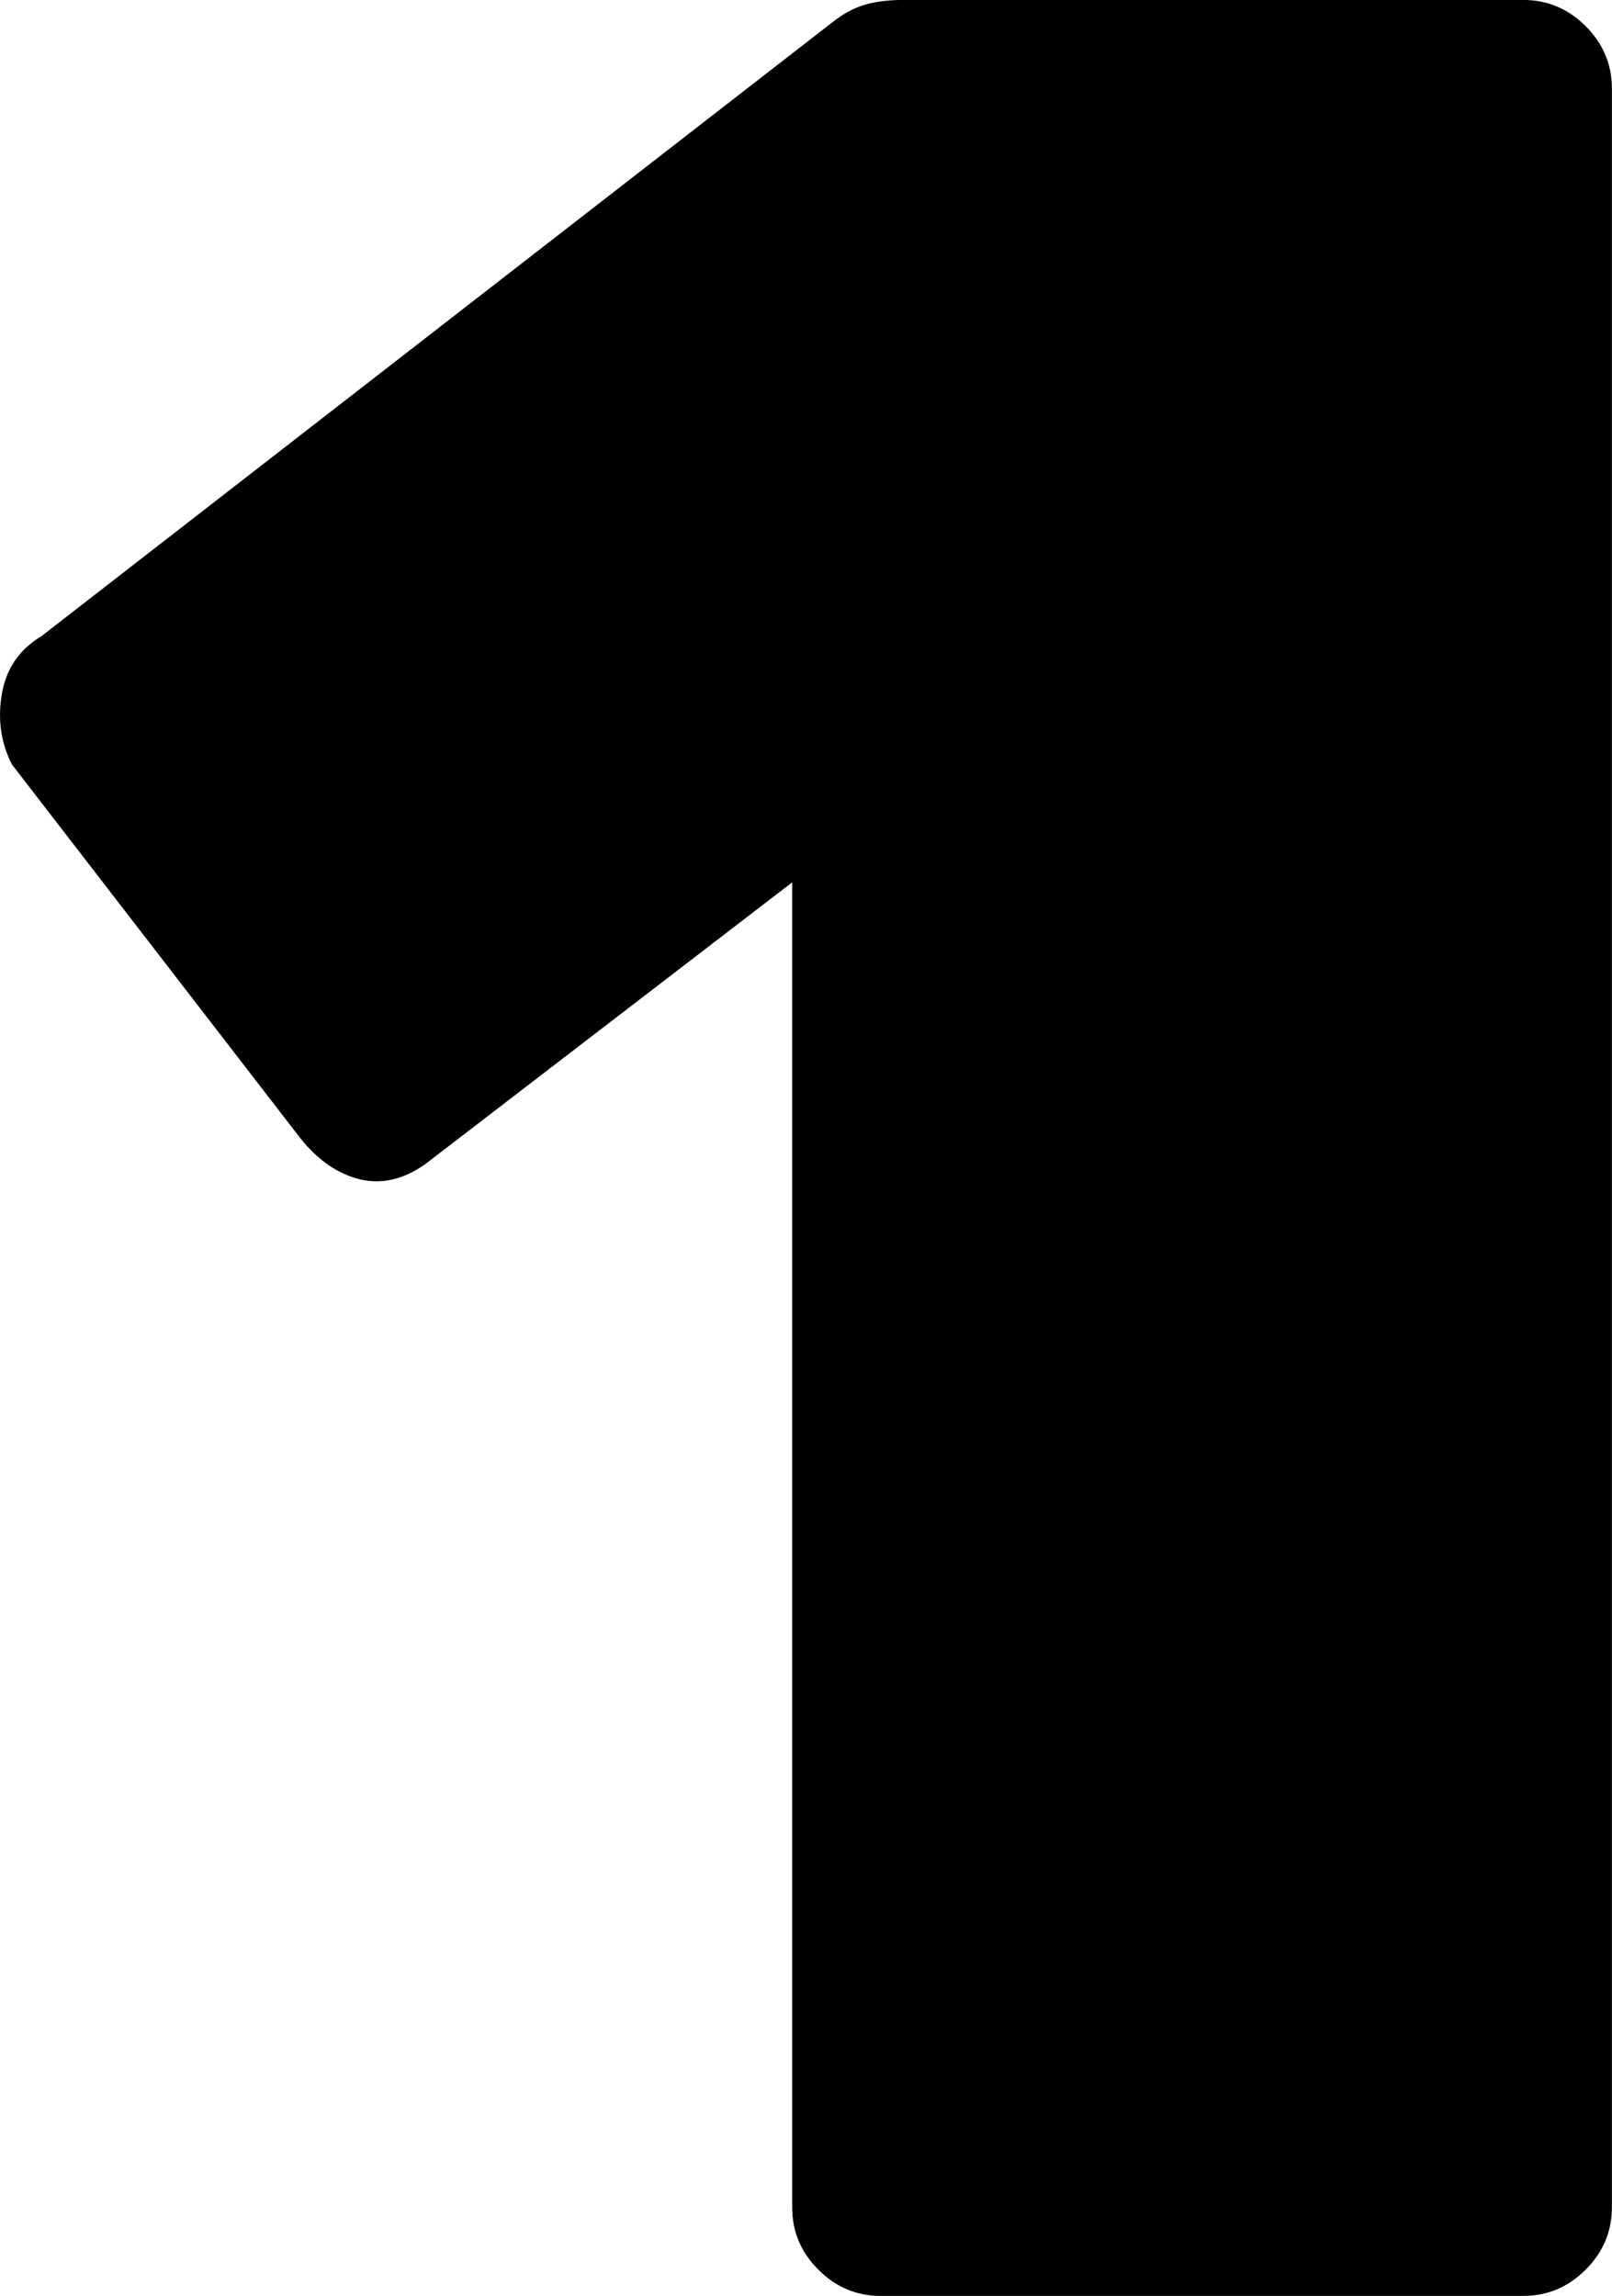
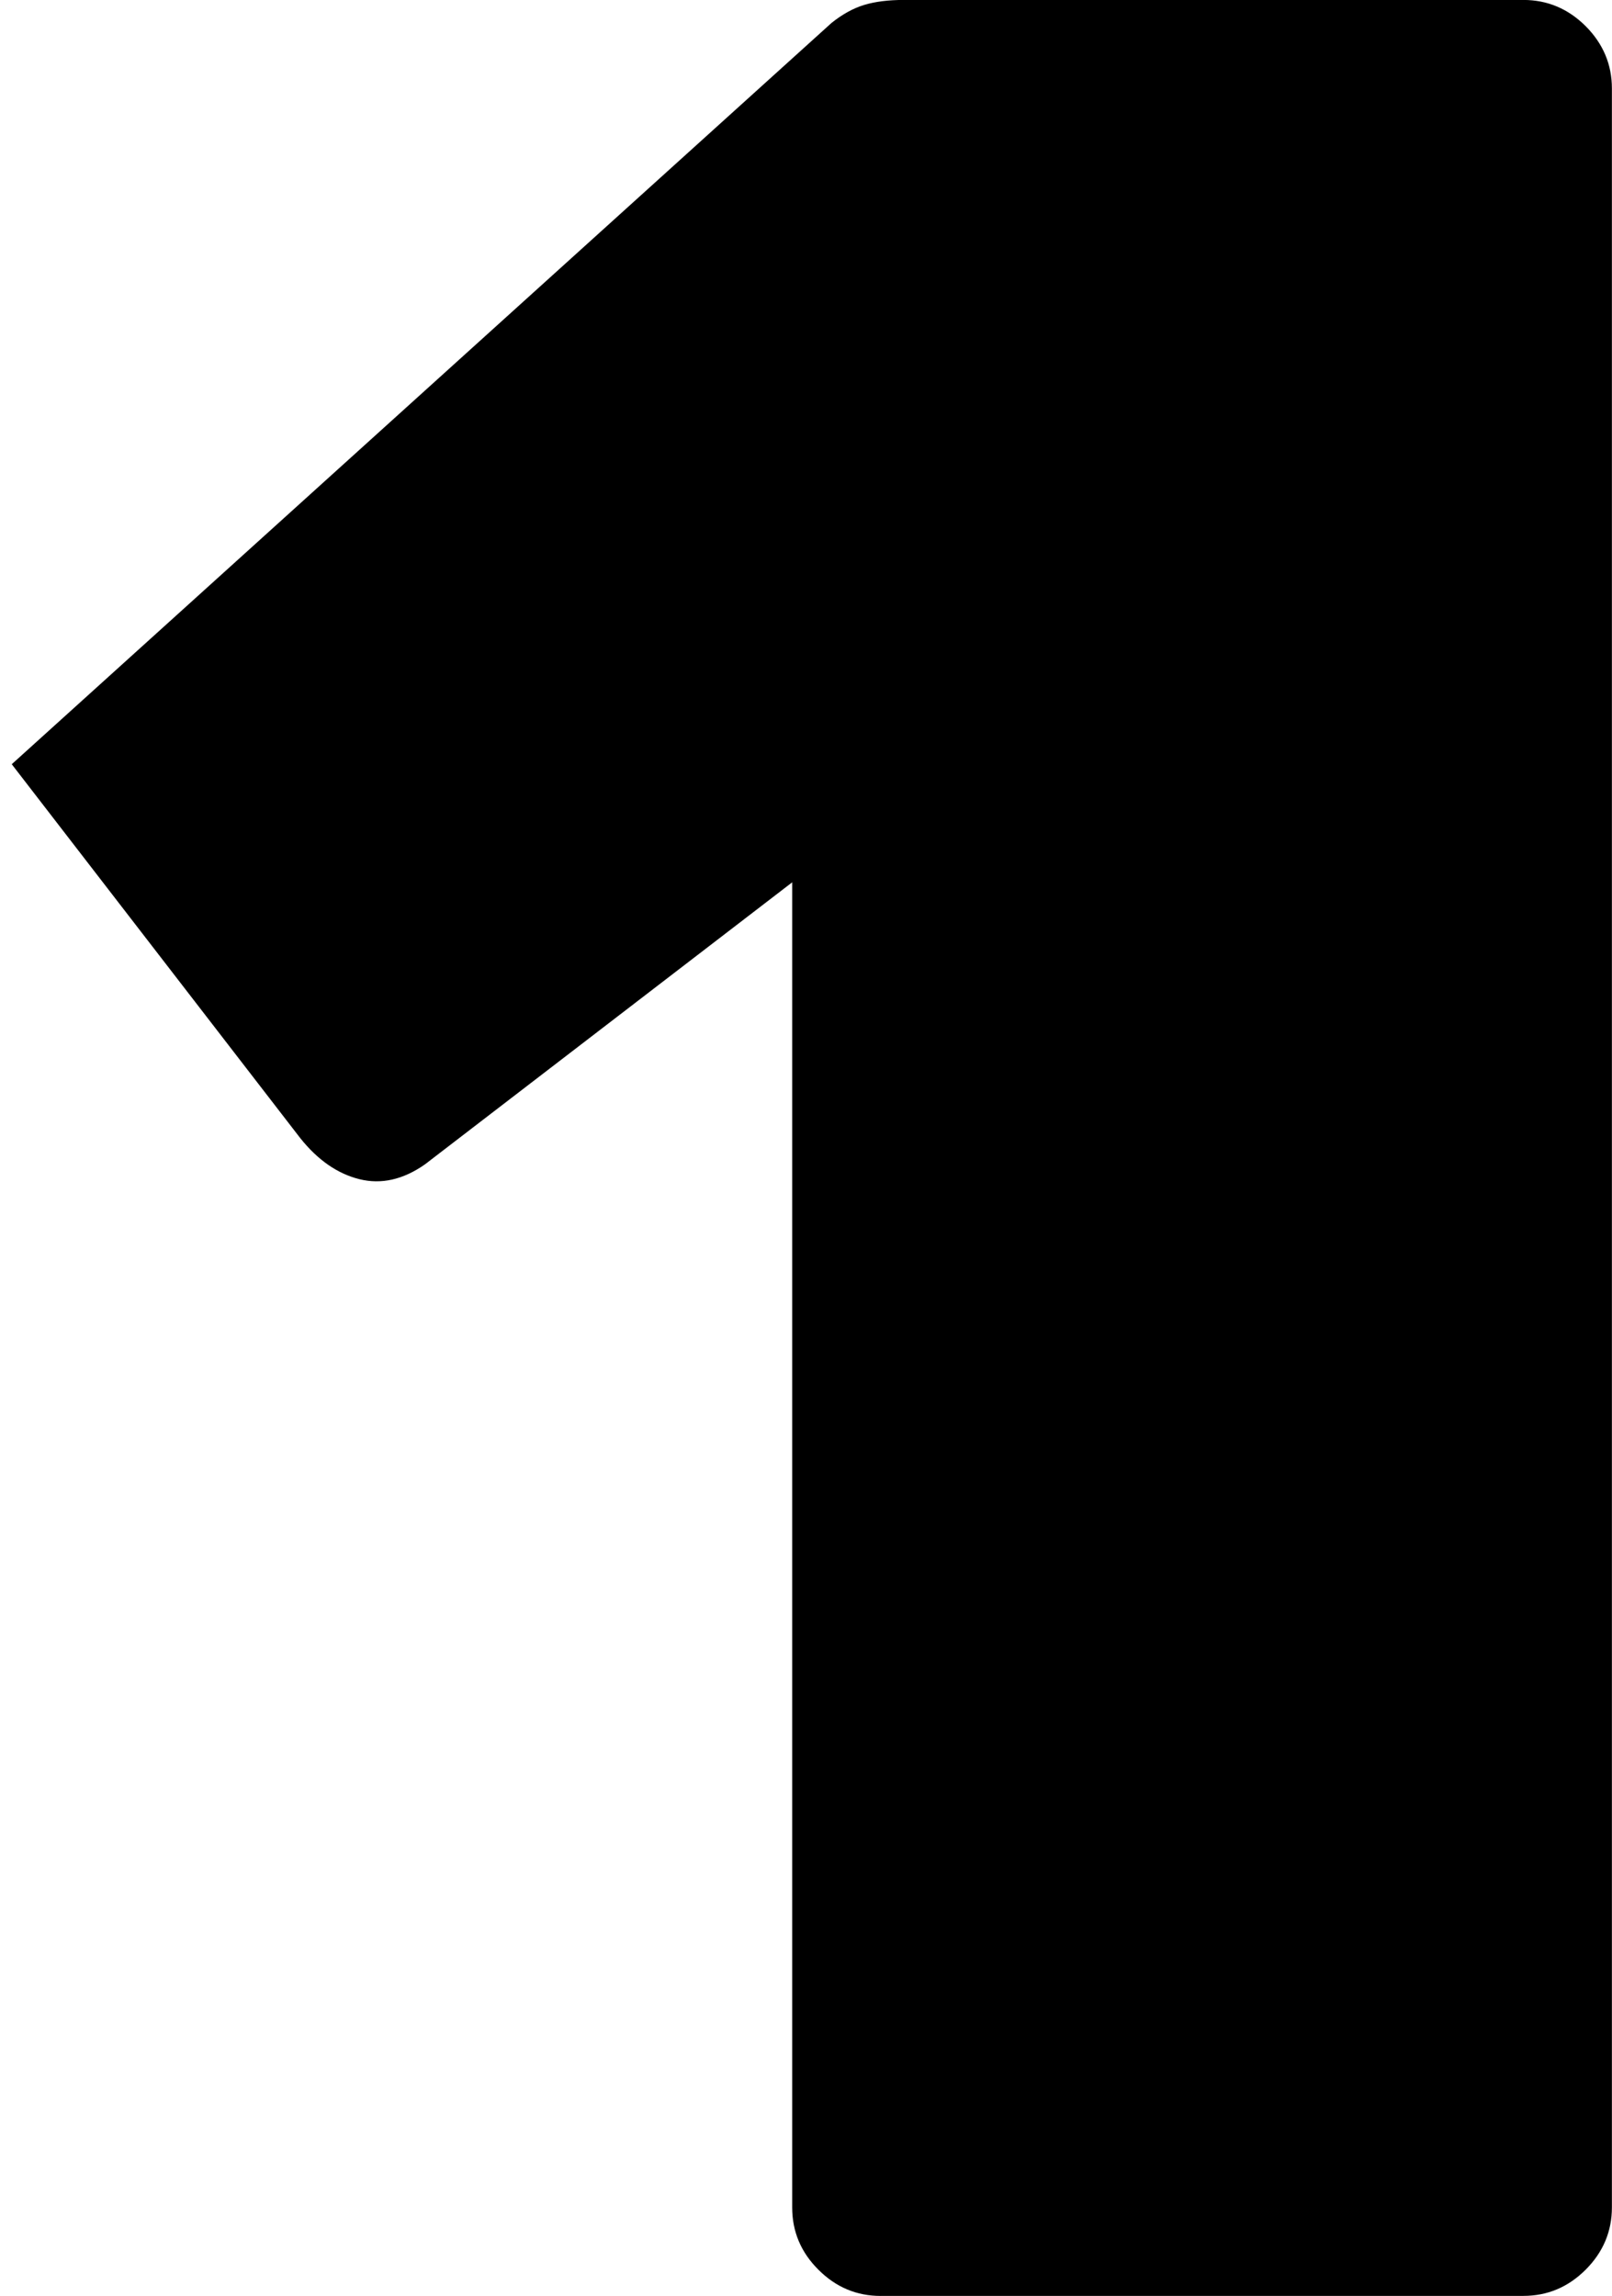
<svg xmlns="http://www.w3.org/2000/svg" id="Layer_2" data-name="Layer 2" viewBox="0 0 319.72 455.27">
  <defs>
    <style>
      .cls-1 {
        fill: #000;
        stroke-width: 0px;
      }
    </style>
  </defs>
  <g id="Layer_1_copy" data-name="Layer 1 copy">
-     <path class="cls-1" d="M174.68,455.27c-4.78,0-8.89-1.73-12.36-5.2-3.48-3.47-5.2-7.58-5.2-12.36V174.96l-72.84,55.93c-4.34,3.04-8.68,4.01-13.01,2.93-4.34-1.08-8.24-3.79-11.71-8.13L2.33,151.54c-2.17-4.33-2.83-8.99-1.95-13.98.86-4.98,3.46-8.78,7.8-11.38L164.92,4.55c2.16-1.73,4.33-2.93,6.5-3.58,2.16-.65,4.77-.98,7.8-.98h122.92c4.77,0,8.88,1.74,12.36,5.2,3.46,3.48,5.2,7.59,5.2,12.36v420.15c0,4.78-1.74,8.89-5.2,12.36-3.48,3.47-7.59,5.2-12.36,5.2h-127.48Z" />
+     <path class="cls-1" d="M174.68,455.27c-4.78,0-8.89-1.73-12.36-5.2-3.48-3.47-5.2-7.58-5.2-12.36V174.96l-72.84,55.93c-4.34,3.04-8.68,4.01-13.01,2.93-4.34-1.08-8.24-3.79-11.71-8.13L2.33,151.54L164.92,4.55c2.16-1.73,4.33-2.93,6.5-3.58,2.16-.65,4.77-.98,7.8-.98h122.92c4.77,0,8.88,1.74,12.36,5.2,3.46,3.48,5.2,7.59,5.2,12.36v420.15c0,4.78-1.74,8.89-5.2,12.36-3.48,3.47-7.59,5.2-12.36,5.2h-127.48Z" />
  </g>
</svg>